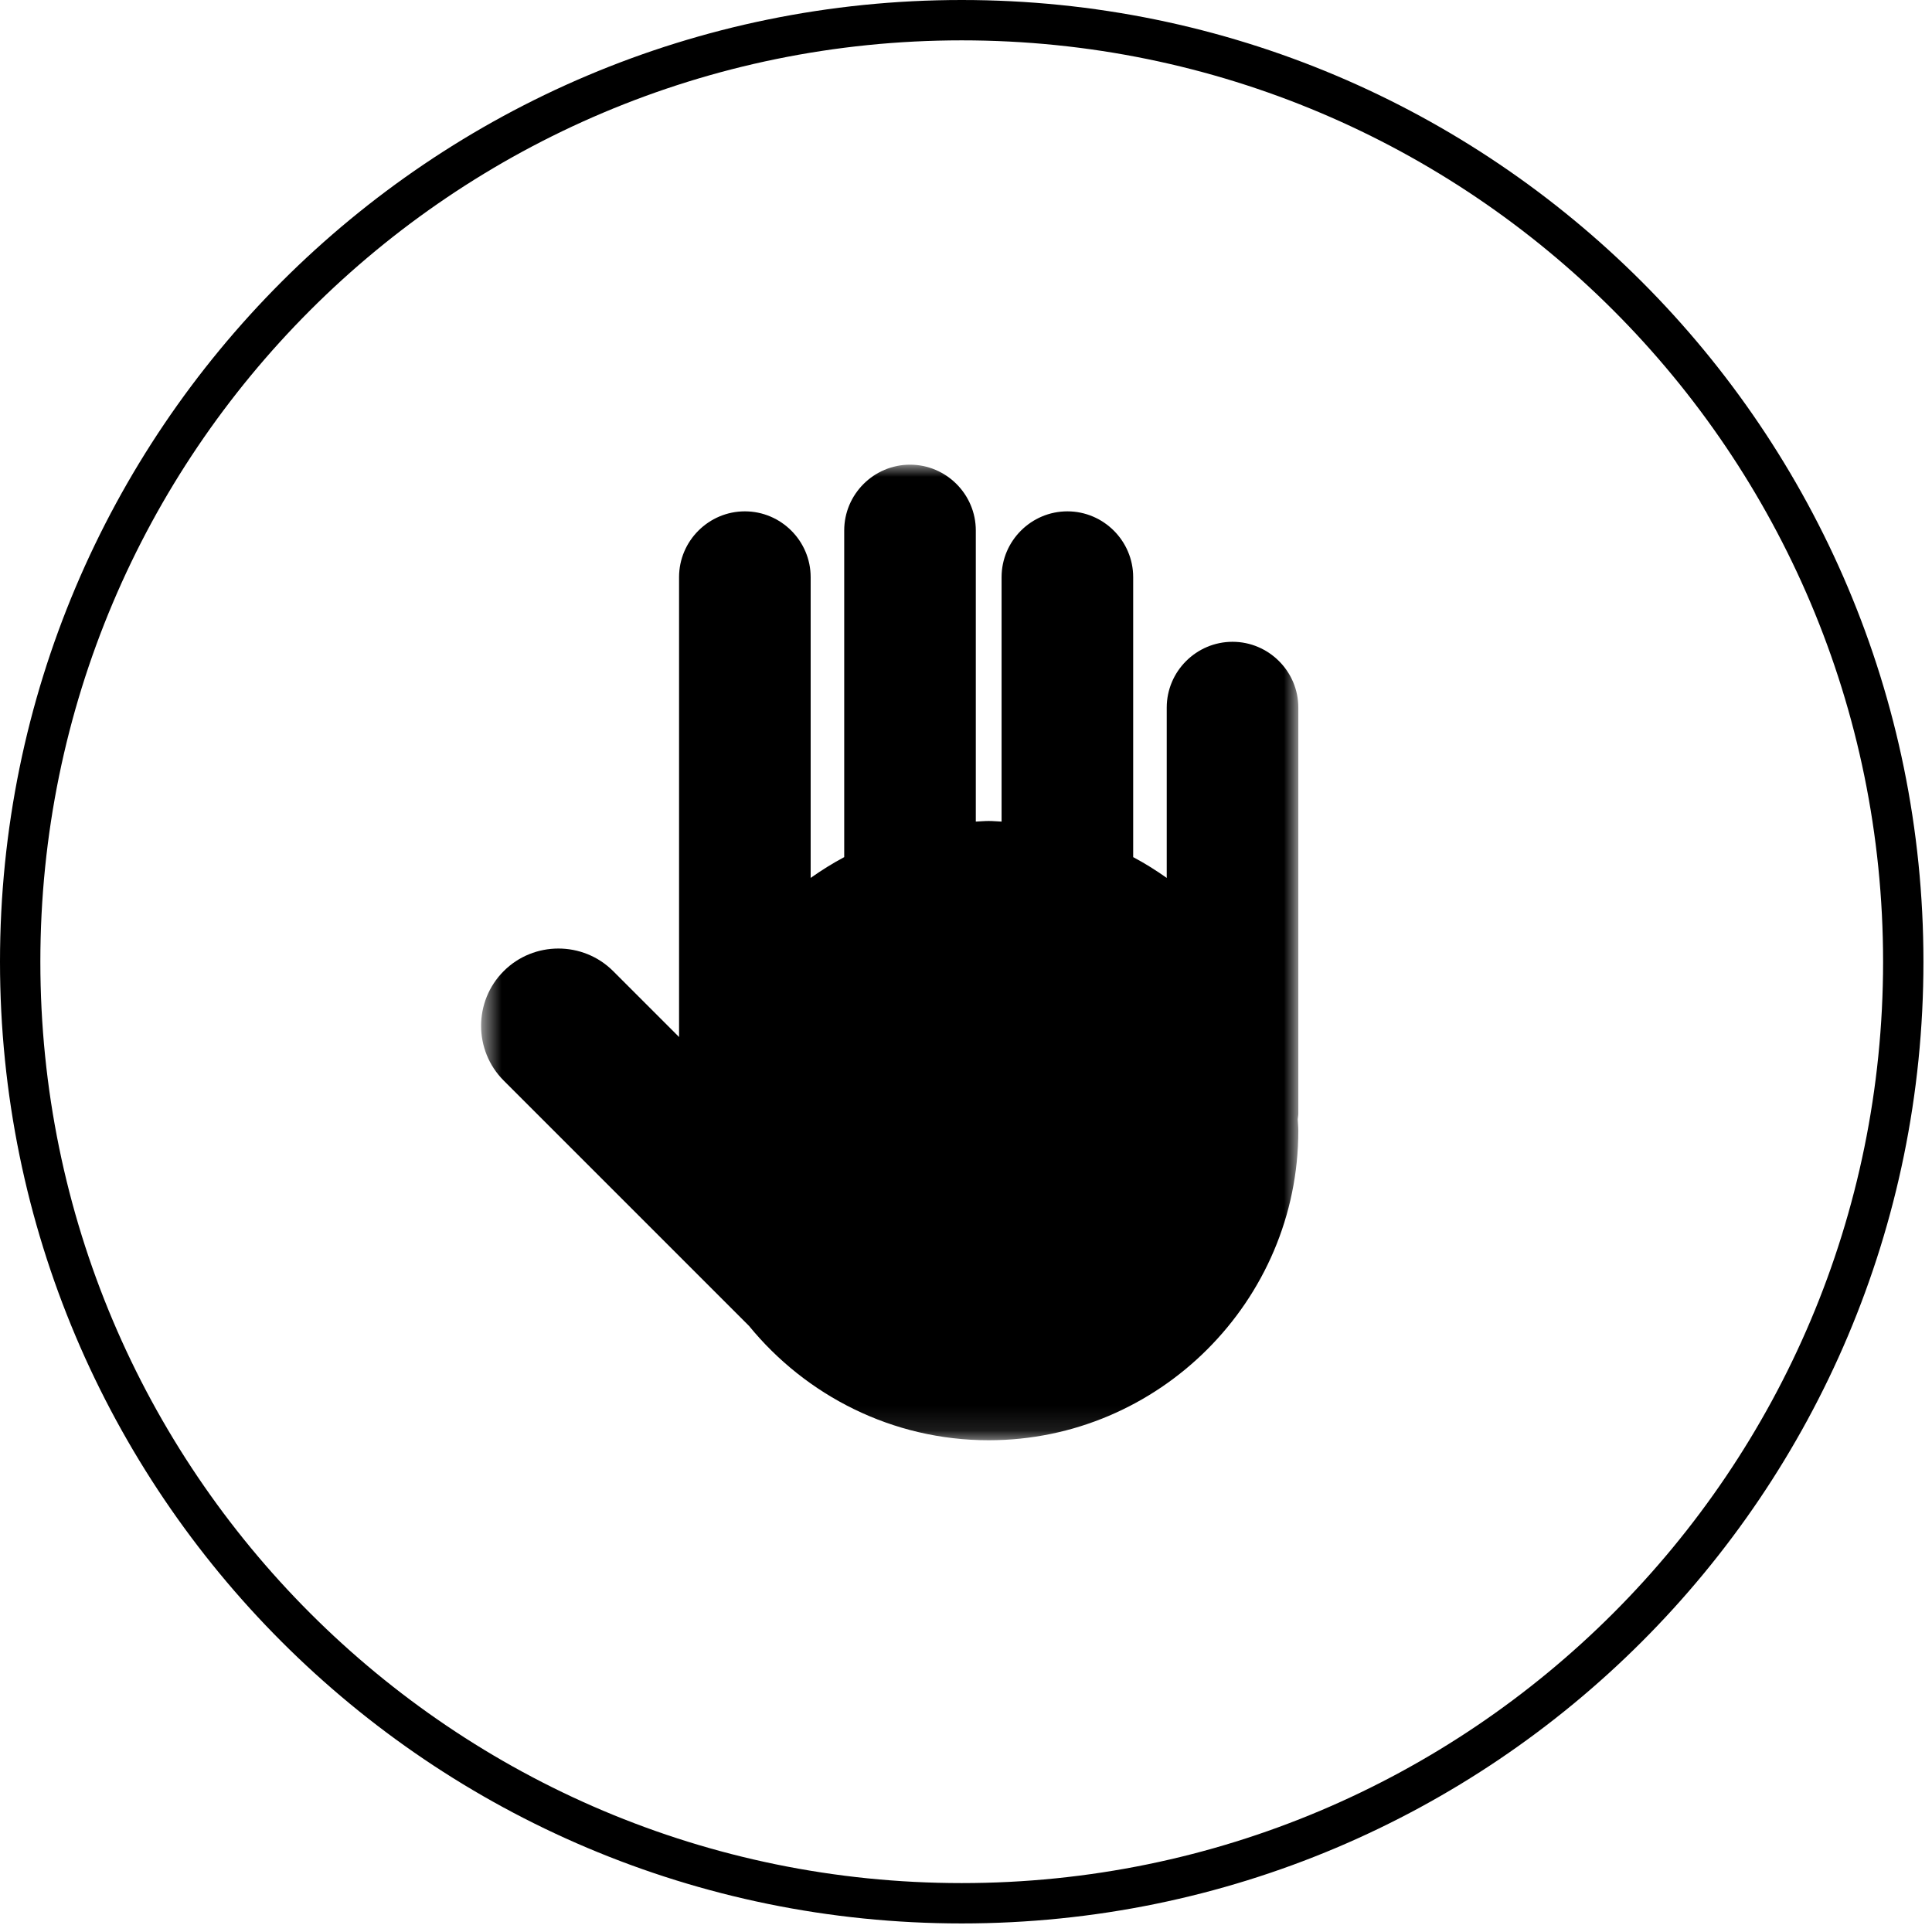
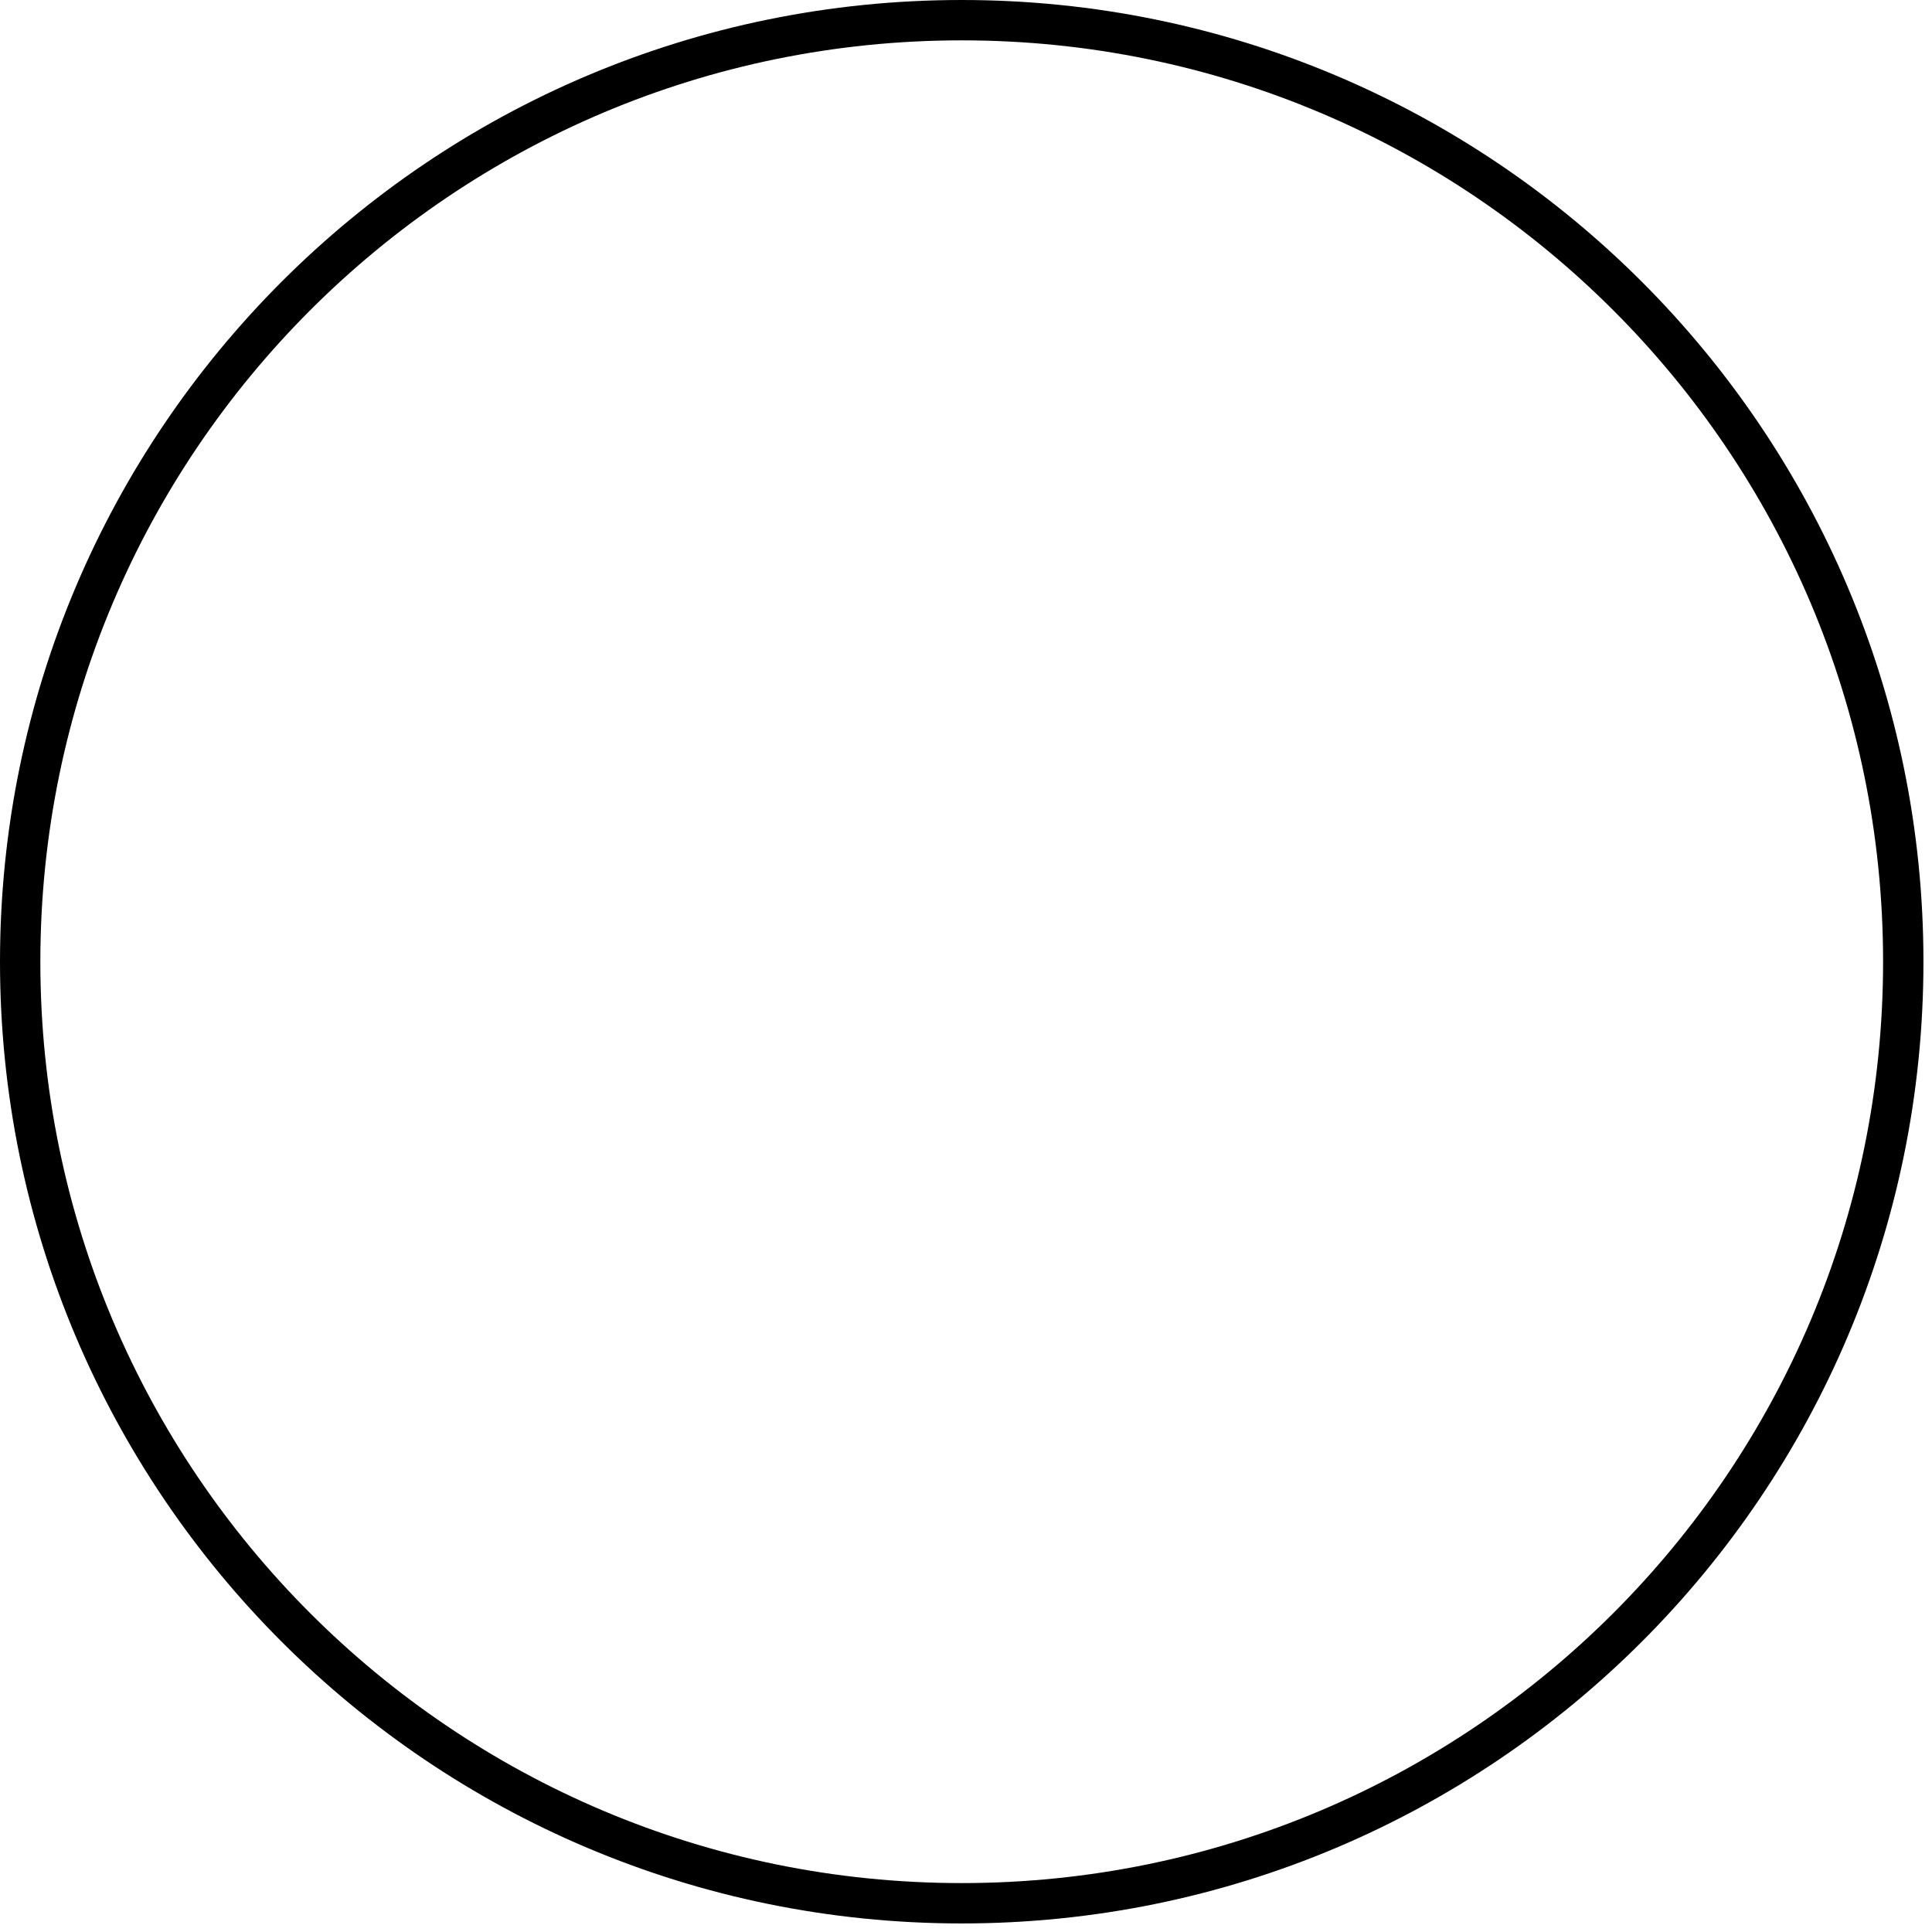
<svg xmlns="http://www.w3.org/2000/svg" xmlns:xlink="http://www.w3.org/1999/xlink" width="79px" height="79px" viewBox="0 0 79 79" version="1.1">
  <title>Web_Analytics_Betreuung</title>
  <desc>Created with Sketch.</desc>
  <defs>
    <polygon id="path-1" points="0.673 0 34.09 0 34.09 39.89 0.673 39.89" />
  </defs>
  <g id="Page-1" stroke="none" stroke-width="1" fill="none" fill-rule="evenodd">
    <g id="Web_Analytics_Betreuung">
      <path d="M39.325,0 C17.606,0 0,17.606 0,39.325 C0,61.044 17.606,78.65 39.325,78.65 C61.044,78.65 78.65,61.044 78.65,39.325 C78.65,17.606 61.044,0 39.325,0 Z M39.325,1.65 C60.132,1.65 77,18.518 77,39.325 C77,60.132 60.132,77 39.325,77 C18.518,77 1.65,60.132 1.65,39.325 C1.65,18.518 18.518,1.65 39.325,1.65 Z" id="Oval" fill="#000000" fill-rule="nonzero" />
      <g transform="translate(19, 19)">
        <mask id="mask-2" fill="white">
          <use xlink:href="#path-1" />
        </mask>
        <g id="hand-a" />
-         <path d="M34.089,9.933 C34.089,8.452 32.878,7.243 31.399,7.243 C29.919,7.243 28.708,8.452 28.708,9.933 L28.708,16.898 C28.27,16.588 27.814,16.302 27.336,16.048 L27.336,4.6 C27.336,3.119 26.125,1.909 24.646,1.909 C23.166,1.909 21.955,3.119 21.955,4.6 L21.955,14.595 C21.78,14.588 21.605,14.57 21.428,14.57 C21.251,14.57 21.077,14.588 20.901,14.595 L20.901,2.691 C20.901,1.21 19.691,0.001 18.211,0.001 C16.731,0.001 15.52,1.21 15.52,2.691 L15.52,16.048 C15.042,16.302 14.587,16.588 14.148,16.898 L14.148,4.6 C14.148,3.119 12.938,1.909 11.458,1.909 C9.978,1.909 8.767,3.119 8.767,4.6 L8.767,23.404 L6.072,20.709 C4.841,19.478 2.826,19.478 1.597,20.709 C0.364,21.94 0.364,23.953 1.597,25.186 L11.626,35.215 C13.952,38.062 17.486,39.892 21.428,39.892 C28.392,39.892 34.089,34.193 34.089,27.231 C34.089,27.073 34.072,26.921 34.065,26.767 C34.072,26.688 34.089,26.614 34.089,26.533 L34.089,9.933 Z" id="Path" fill="#000000" fill-rule="nonzero" mask="url(#mask-2)" />
      </g>
    </g>
  </g>
</svg>